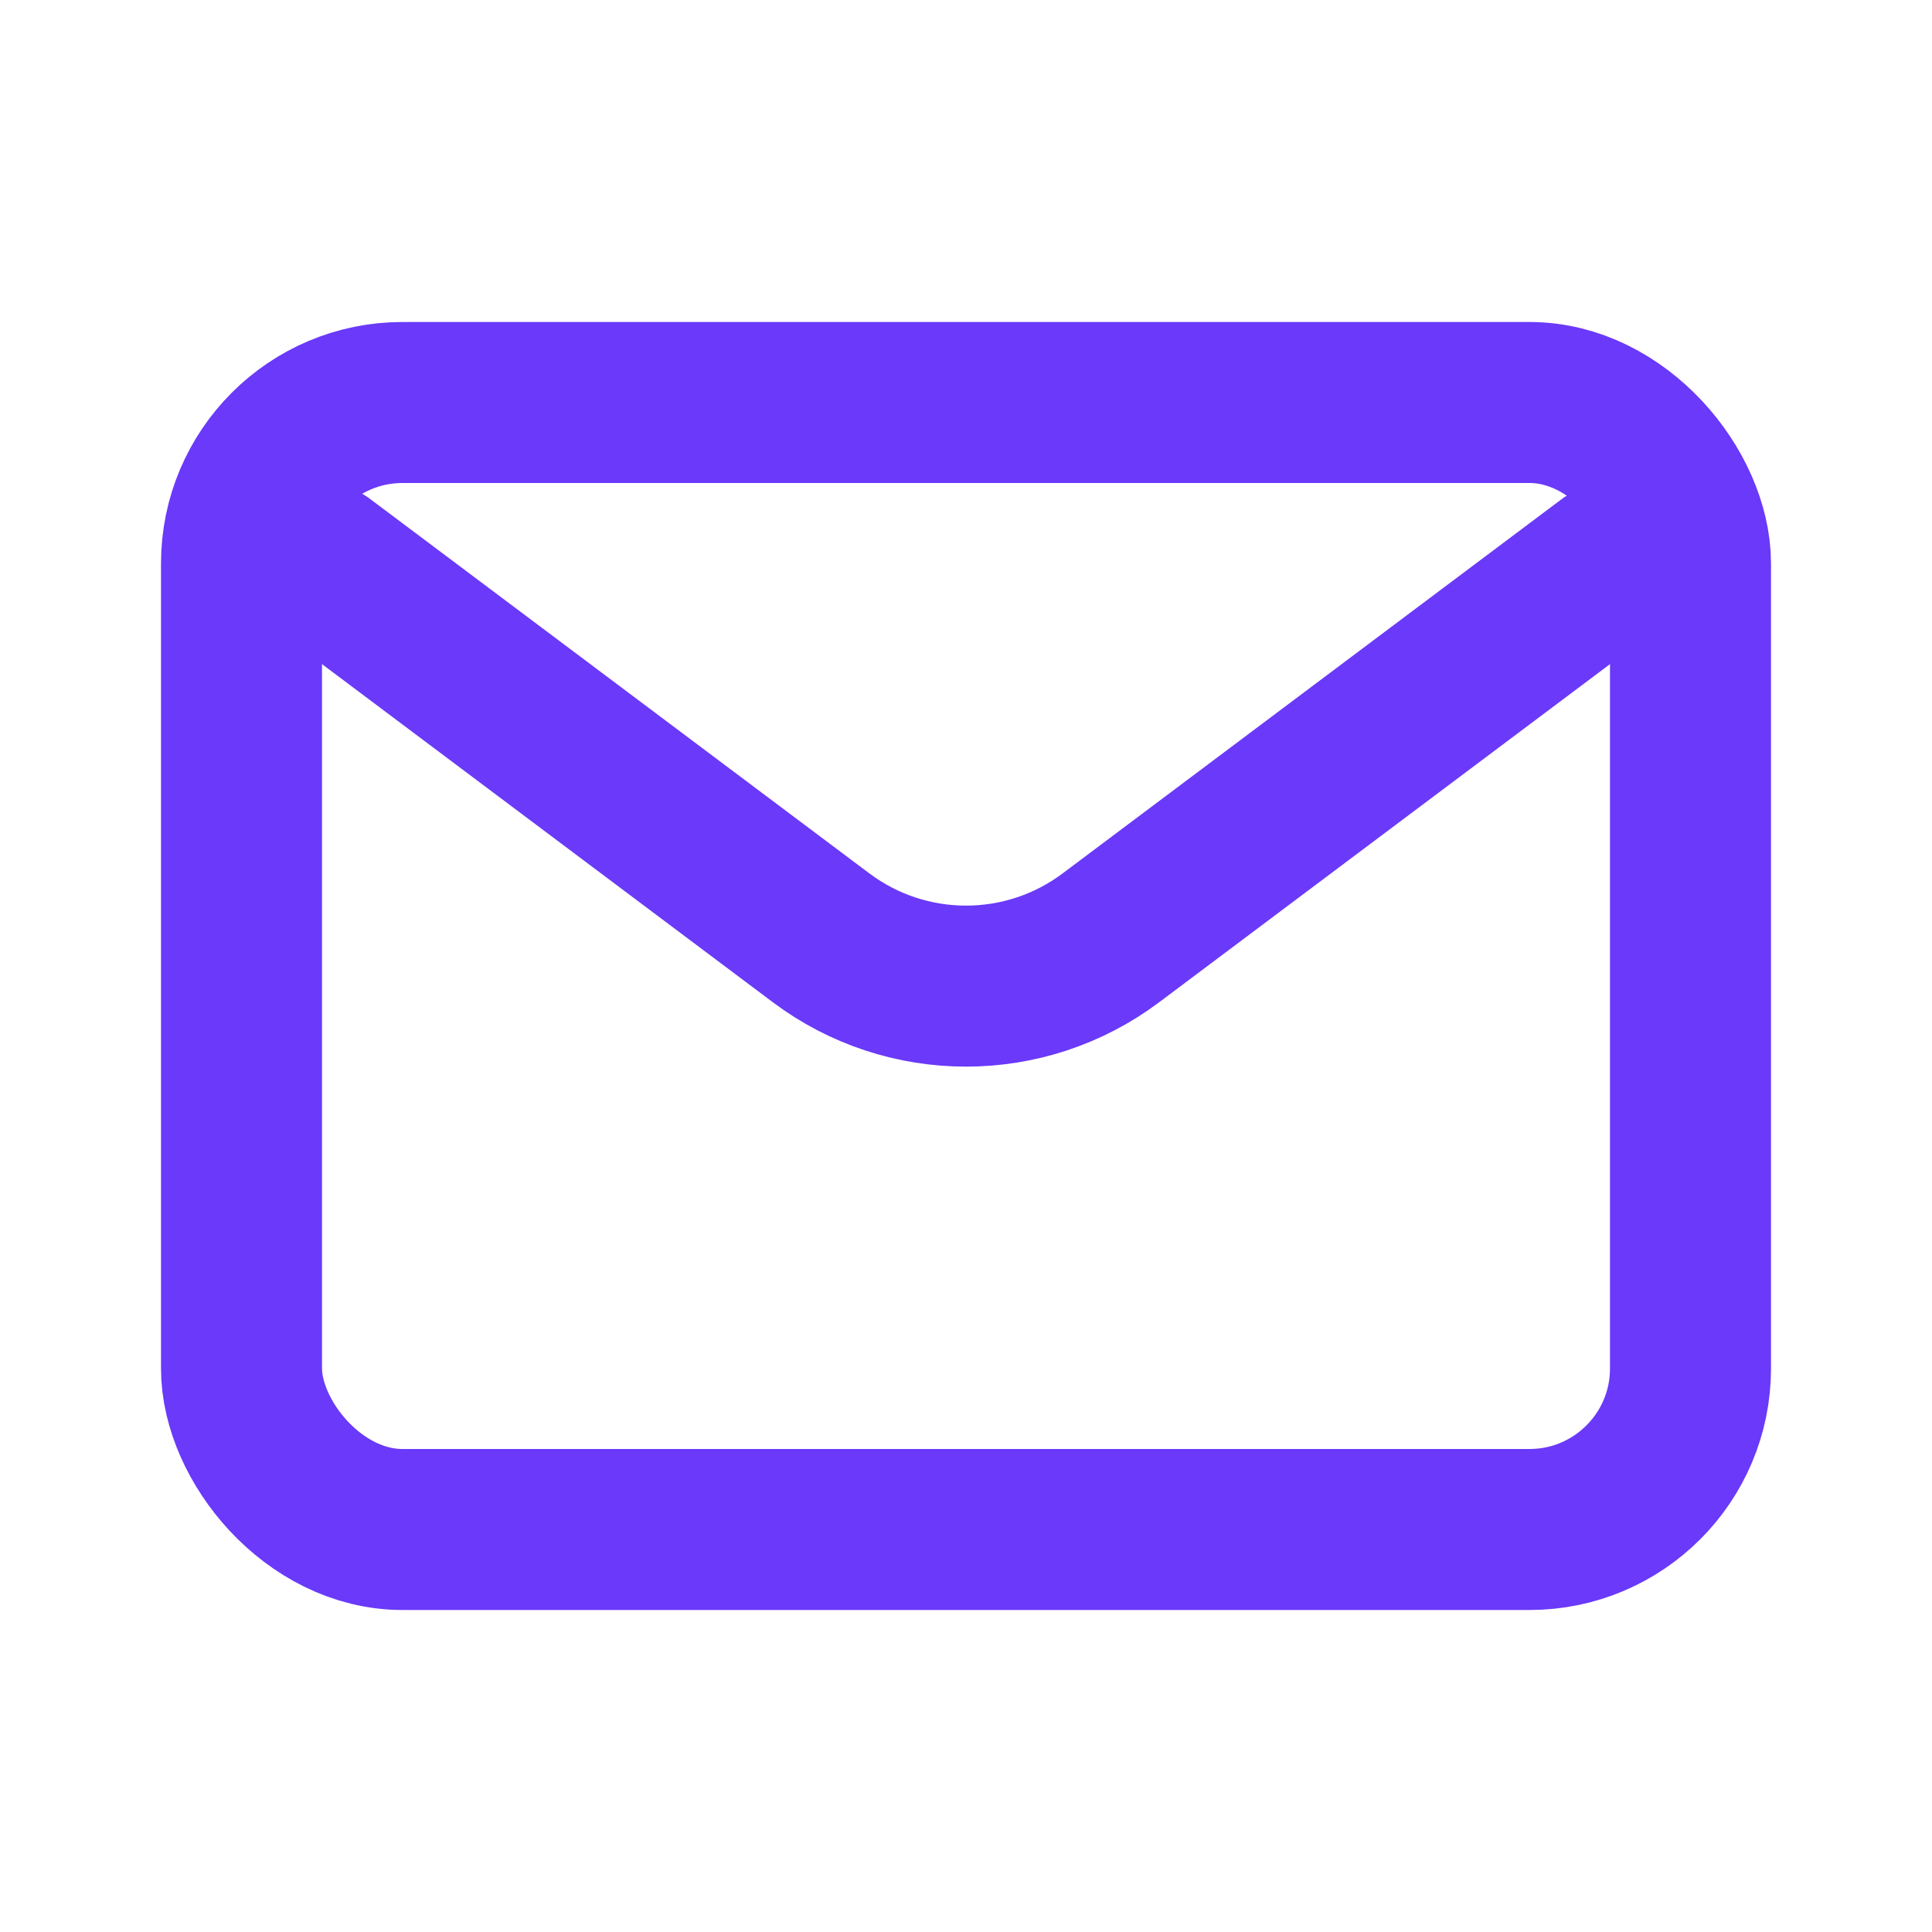
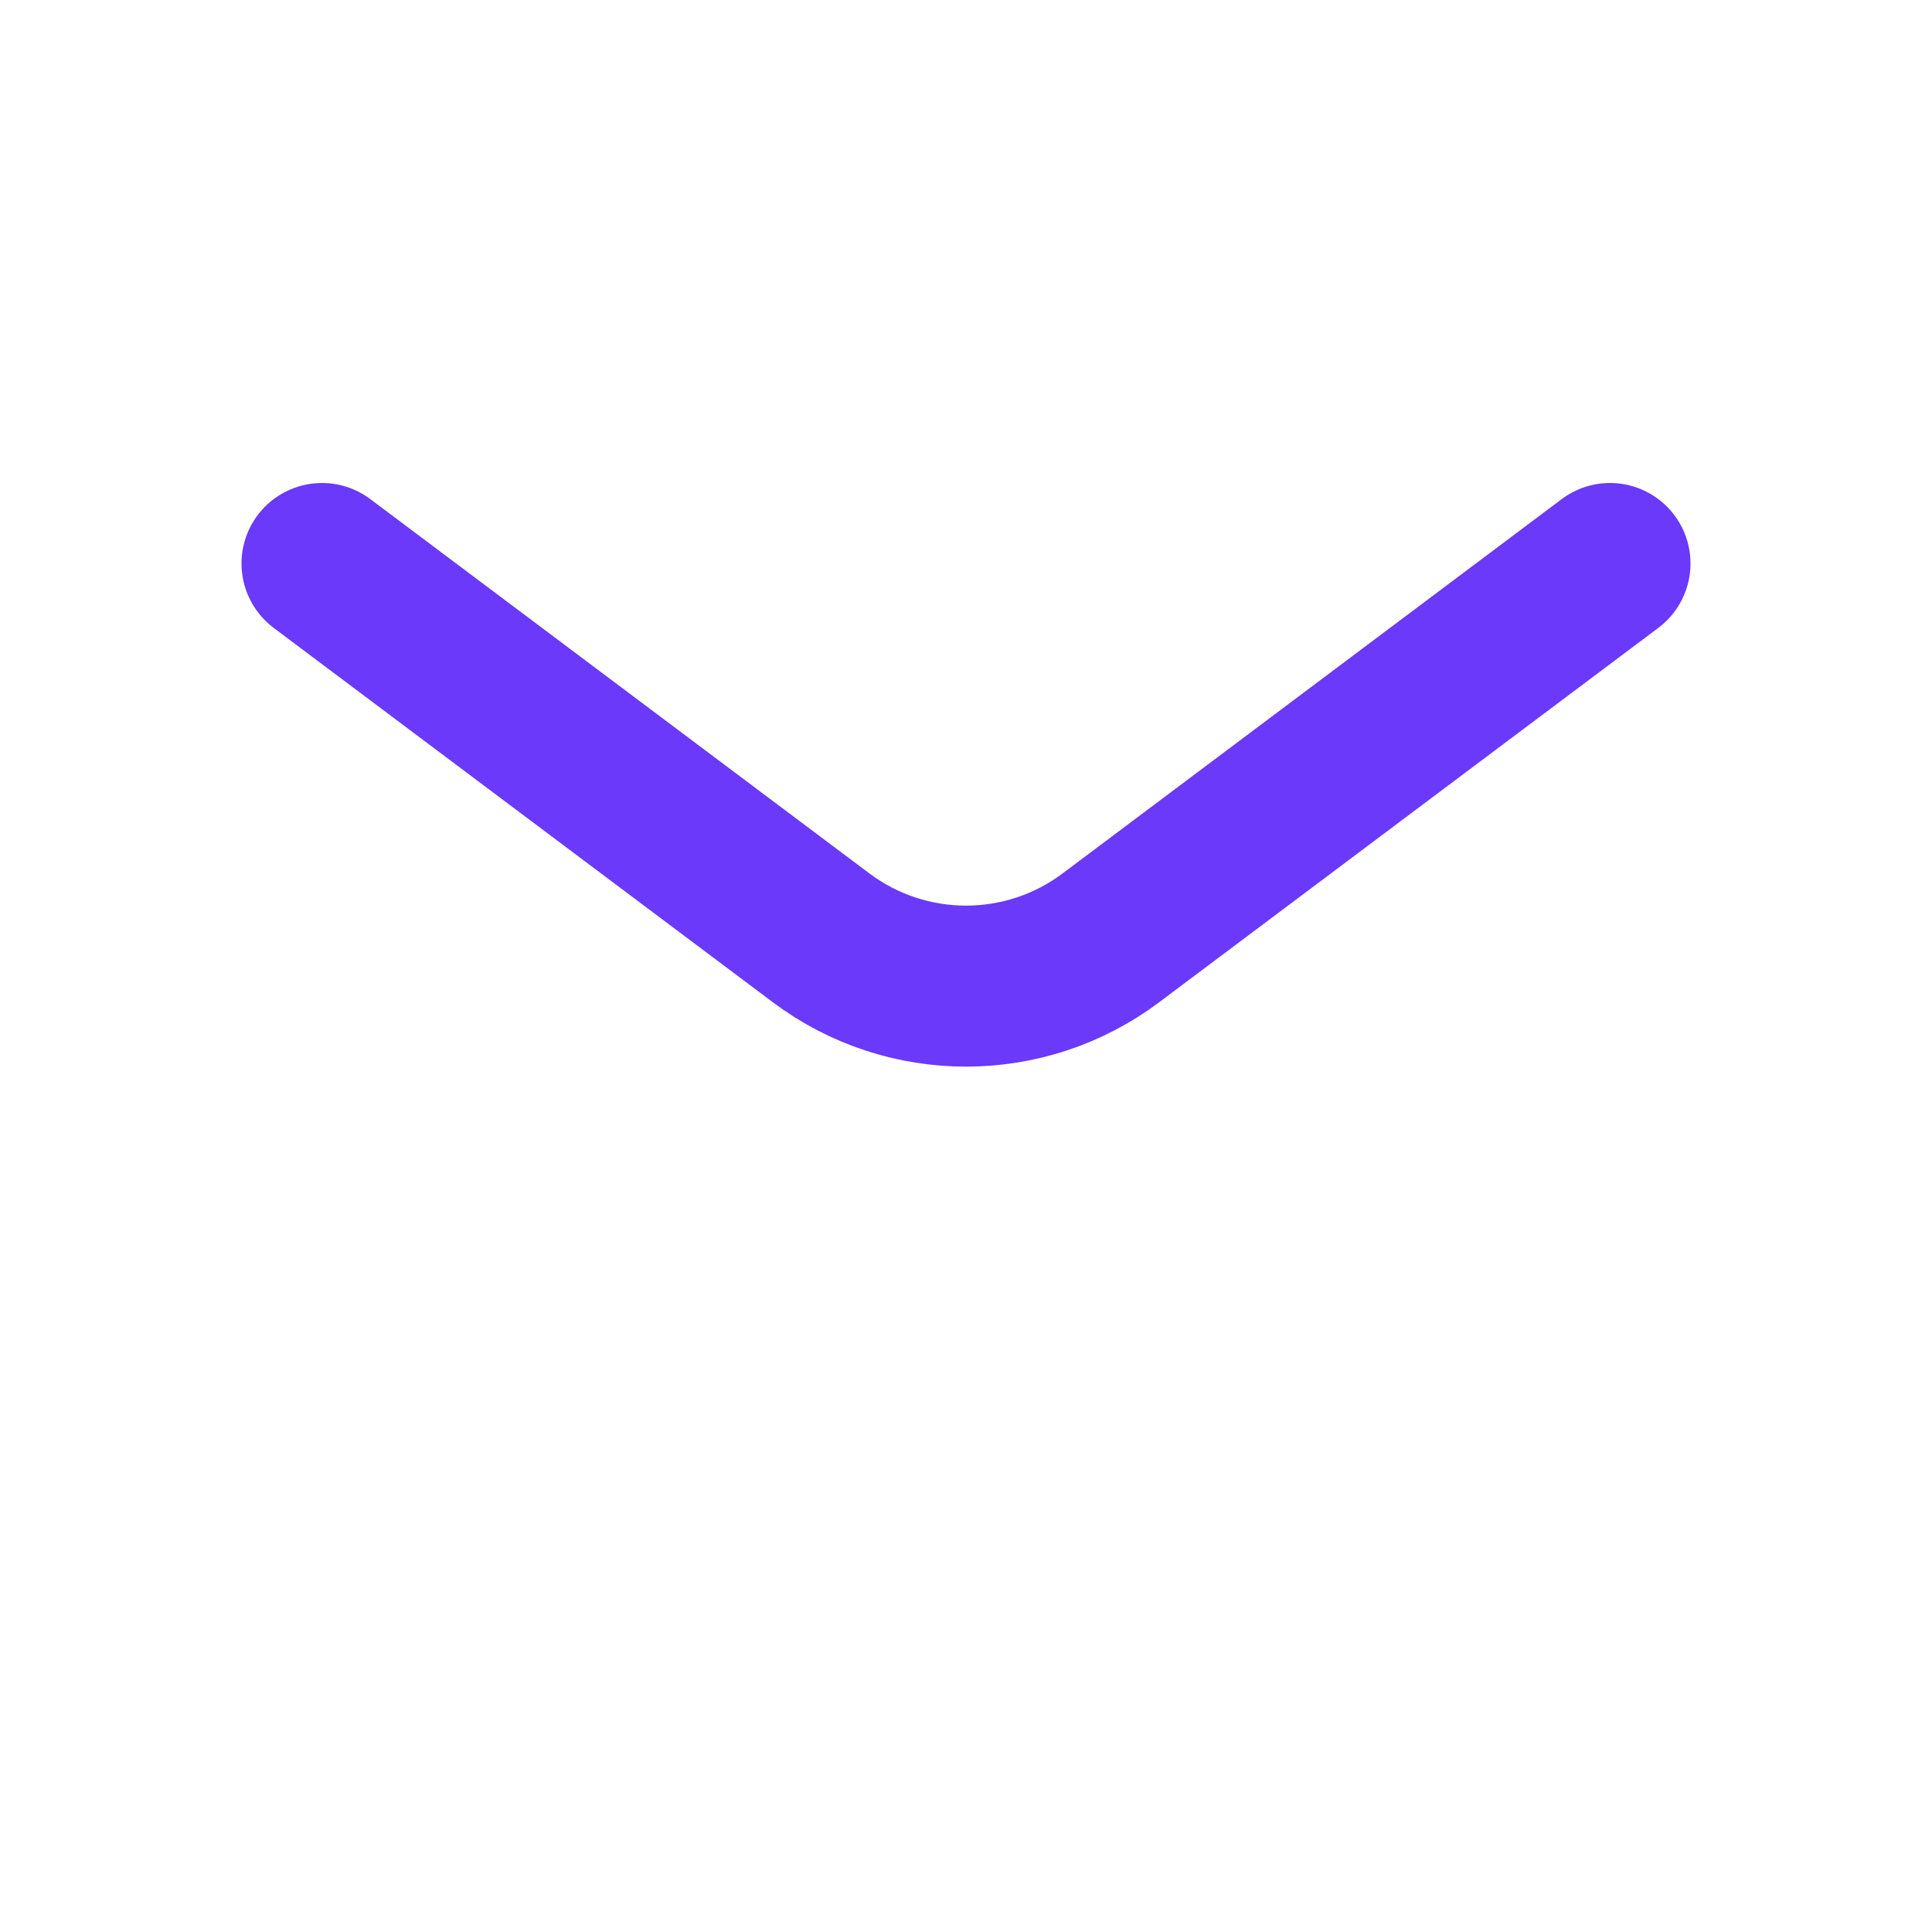
<svg xmlns="http://www.w3.org/2000/svg" width="800px" height="800px" viewBox="0 0 24 24" fill="none" stroke="#6a39f9">
  <g id="SVGRepo_bgCarrier" stroke-width="0" />
  <g id="SVGRepo_tracerCarrier" stroke-linecap="round" stroke-linejoin="round" />
  <g id="SVGRepo_iconCarrier">
    <path d="M4 7L10.2 11.65C11.267 12.45 12.733 12.45 13.8 11.65L20 7" stroke="#6a39f9" stroke-width="2" stroke-linecap="round" stroke-linejoin="round" />
-     <rect x="3" y="5" width="18" height="14" rx="2" stroke="#6a39f9" stroke-width="2" stroke-linecap="round" />
  </g>
</svg>